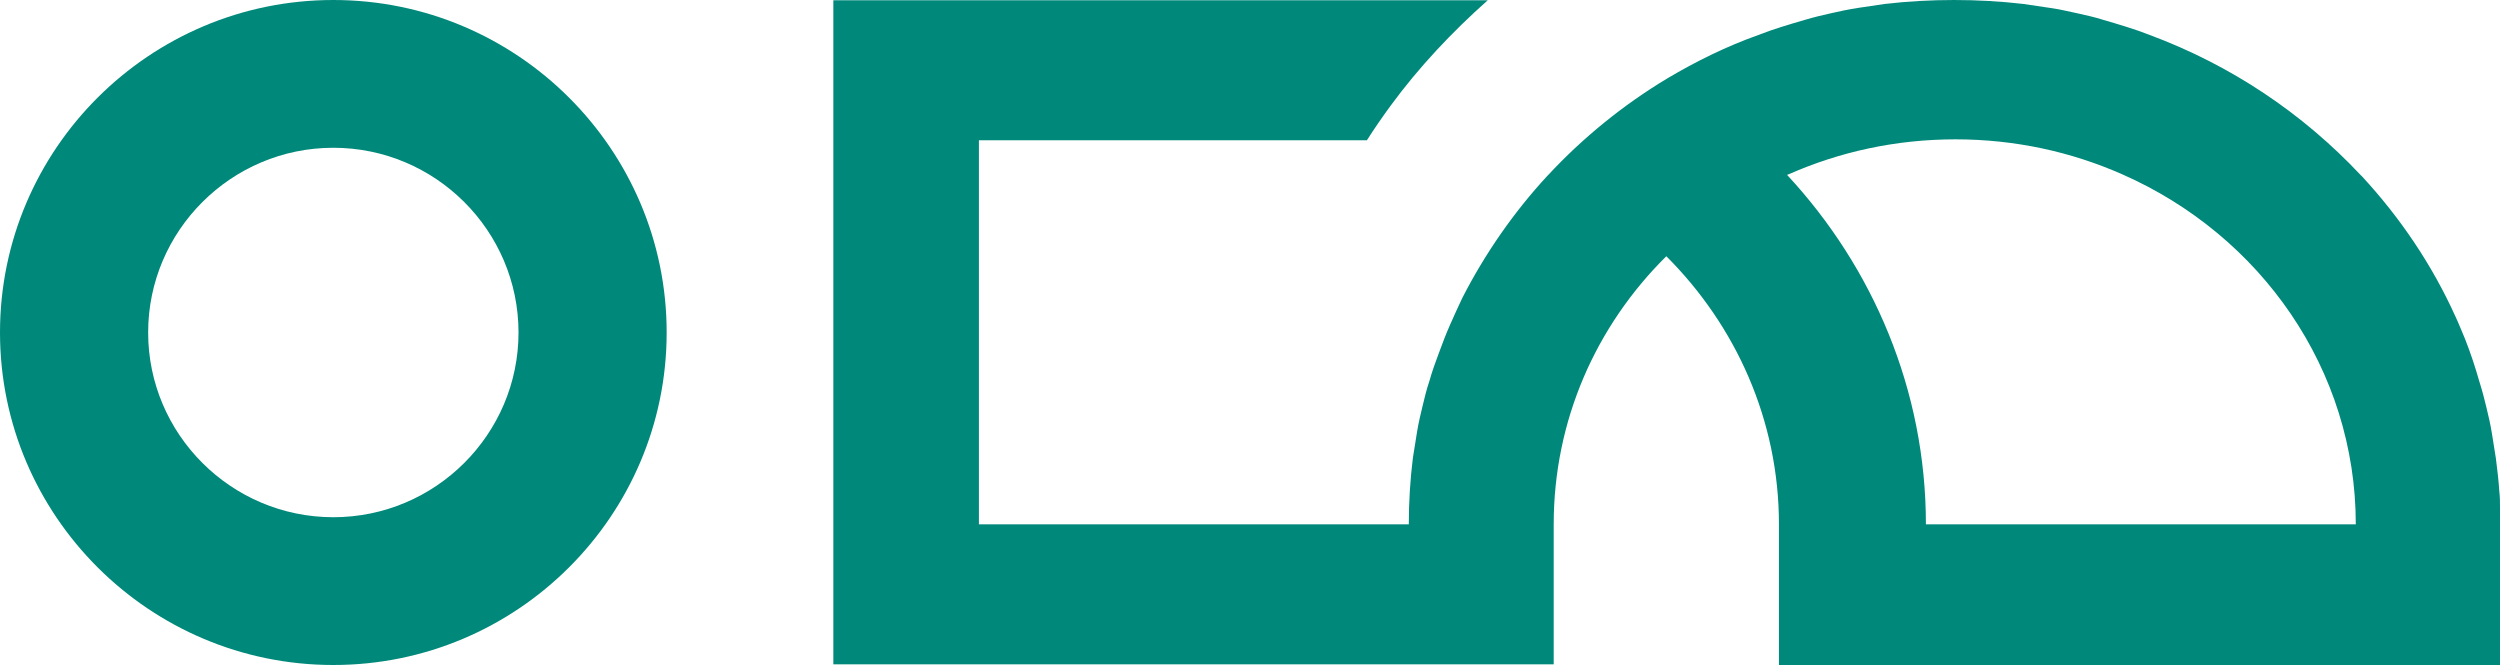
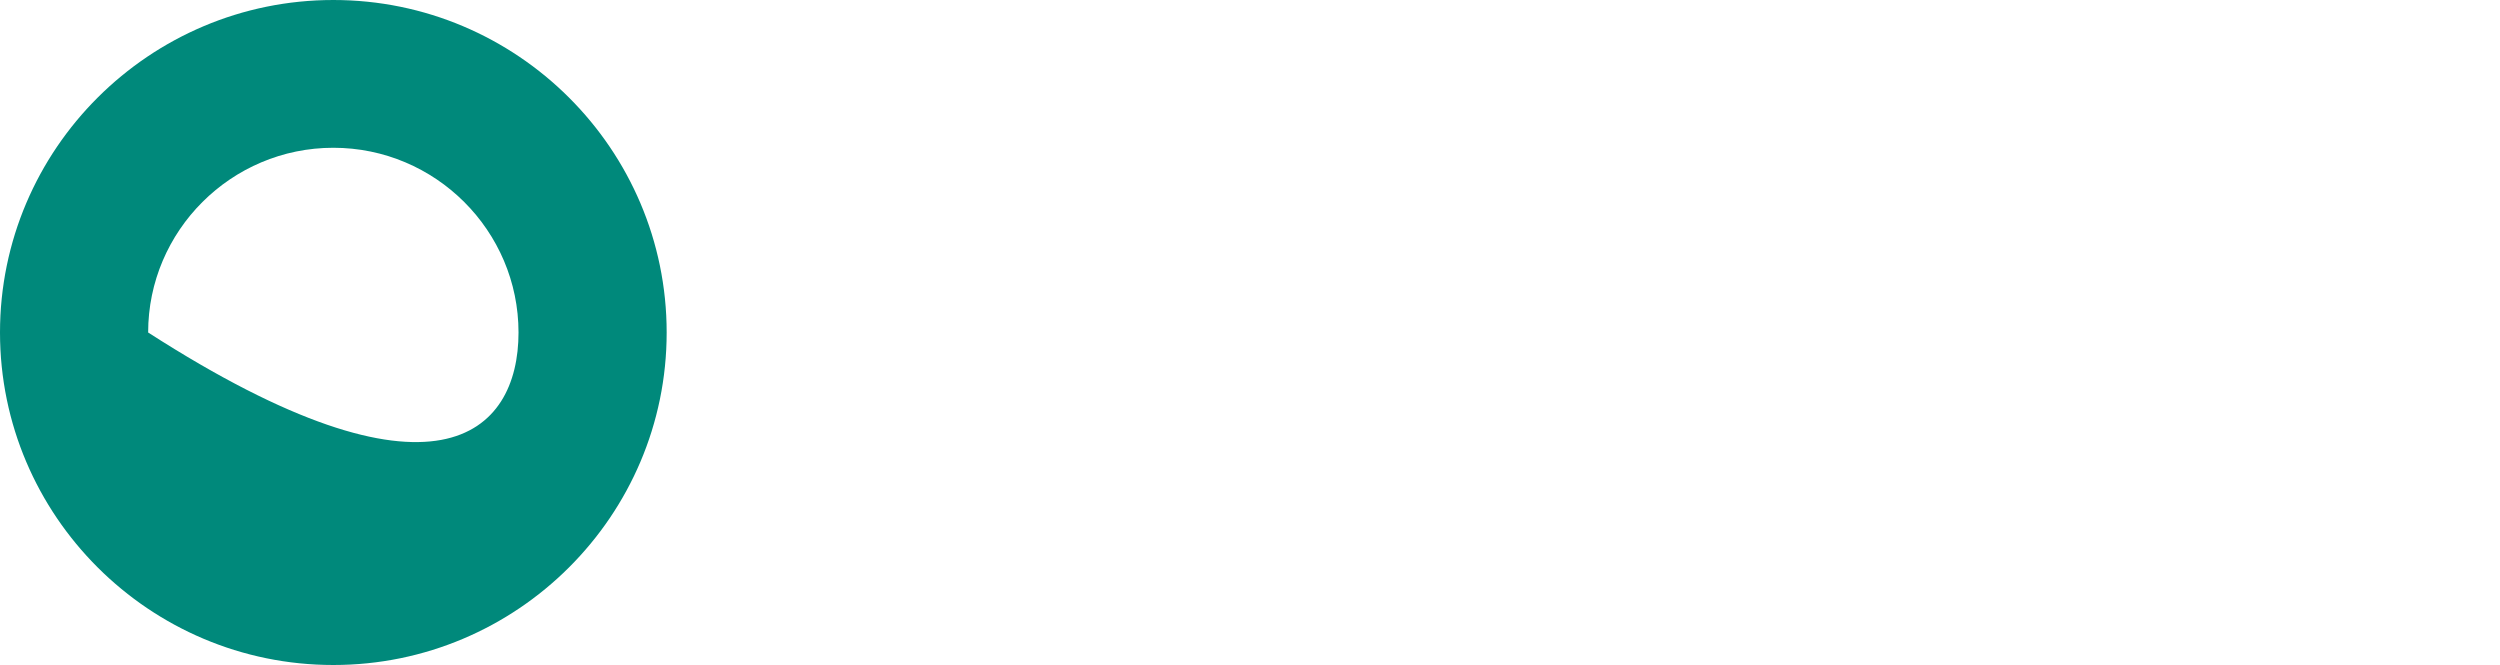
<svg xmlns="http://www.w3.org/2000/svg" width="500" height="133" viewBox="0 0 500 133" fill="none">
-   <path d="M-2.90681e-06 66.5C-1.3041e-06 29.834 29.909 1.30737e-06 66.667 2.91409e-06C103.424 4.52082e-06 133.333 29.834 133.333 66.5C133.333 103.166 103.424 133 66.667 133C29.909 133 -4.50951e-06 103.166 -2.90681e-06 66.5ZM103.704 66.5C103.704 46.146 87.072 29.555 66.667 29.555C46.261 29.555 29.63 46.146 29.63 66.5C29.63 86.854 46.261 103.444 66.667 103.444C87.072 103.444 103.704 86.854 103.704 66.5Z" fill="#00897B" />
-   <path d="M310.878 132.868L166.667 132.868L166.667 0.05L297.555 0.05C290.413 6.39 283.821 13.39 278.19 21.05C276.542 23.296 274.894 25.673 273.383 28.05L195.783 28.05L195.783 104.868L281.761 104.868C281.761 100.377 282.035 95.887 282.585 91.528C282.859 89.811 283.134 88.094 283.409 86.377C283.683 84.66 284.096 82.943 284.508 81.226C284.92 79.509 285.332 77.792 285.881 76.207C286.43 74.226 287.117 72.377 287.804 70.528C288.491 68.679 289.177 66.83 290.001 64.981C290.825 63.132 291.649 61.283 292.474 59.566C297.006 50.717 302.774 42.396 309.504 35.132C309.504 35.132 309.504 35.132 309.641 35C316.509 27.604 324.612 21 333.402 15.717C339.17 12.283 345.351 9.245 351.669 7C354.69 5.811 357.849 4.887 361.008 3.962C362.794 3.434 364.442 3.038 366.227 2.642C368.013 2.245 369.798 1.849 371.584 1.585C373.369 1.321 375.154 1.057 376.94 0.792C381.472 0.264 386.142 9.59357e-06 390.812 9.79769e-06C395.481 1.00018e-05 400.151 0.264 404.683 0.792C406.469 1.057 408.254 1.321 410.04 1.585C411.825 1.849 413.611 2.245 415.396 2.642C417.182 3.038 418.967 3.434 420.615 3.962C423.774 4.887 426.933 5.811 429.955 7C446.299 13.075 460.582 22.717 472.119 35C472.256 35.132 472.256 35.132 472.394 35.264C480.085 43.585 486.403 52.962 491.073 63.264C491.759 64.717 492.309 66.17 492.995 67.755C494.094 70.528 495.056 73.434 495.88 76.34C496.429 78.057 496.841 79.641 497.253 81.359C497.665 83.076 498.077 84.793 498.352 86.51C498.626 88.226 498.901 89.943 499.176 91.66C499.451 93.906 499.725 96.019 499.863 98.264C500 99.321 500 100.509 500 101.566C500 102.755 500 103.811 500 105L500 133L355.789 133L355.789 104.868C355.789 84 347.136 65.113 333.265 51.245C319.256 65.113 310.74 84 310.74 104.868L310.74 132.868L310.878 132.868ZM385.181 104.868L471.158 104.868C471.158 73.83 452.067 47.019 424.461 34.868C414.297 30.377 403.035 27.868 391.086 27.868C379.137 27.868 367.875 30.377 357.712 34.868C357.574 34.868 357.574 34.868 357.437 35C374.605 53.491 385.181 78.057 385.181 104.868Z" fill="#00897B" />
+   <path d="M-2.90681e-06 66.5C-1.3041e-06 29.834 29.909 1.30737e-06 66.667 2.91409e-06C103.424 4.52082e-06 133.333 29.834 133.333 66.5C133.333 103.166 103.424 133 66.667 133C29.909 133 -4.50951e-06 103.166 -2.90681e-06 66.5ZM103.704 66.5C103.704 46.146 87.072 29.555 66.667 29.555C46.261 29.555 29.63 46.146 29.63 66.5C87.072 103.444 103.704 86.854 103.704 66.5Z" fill="#00897B" />
</svg>